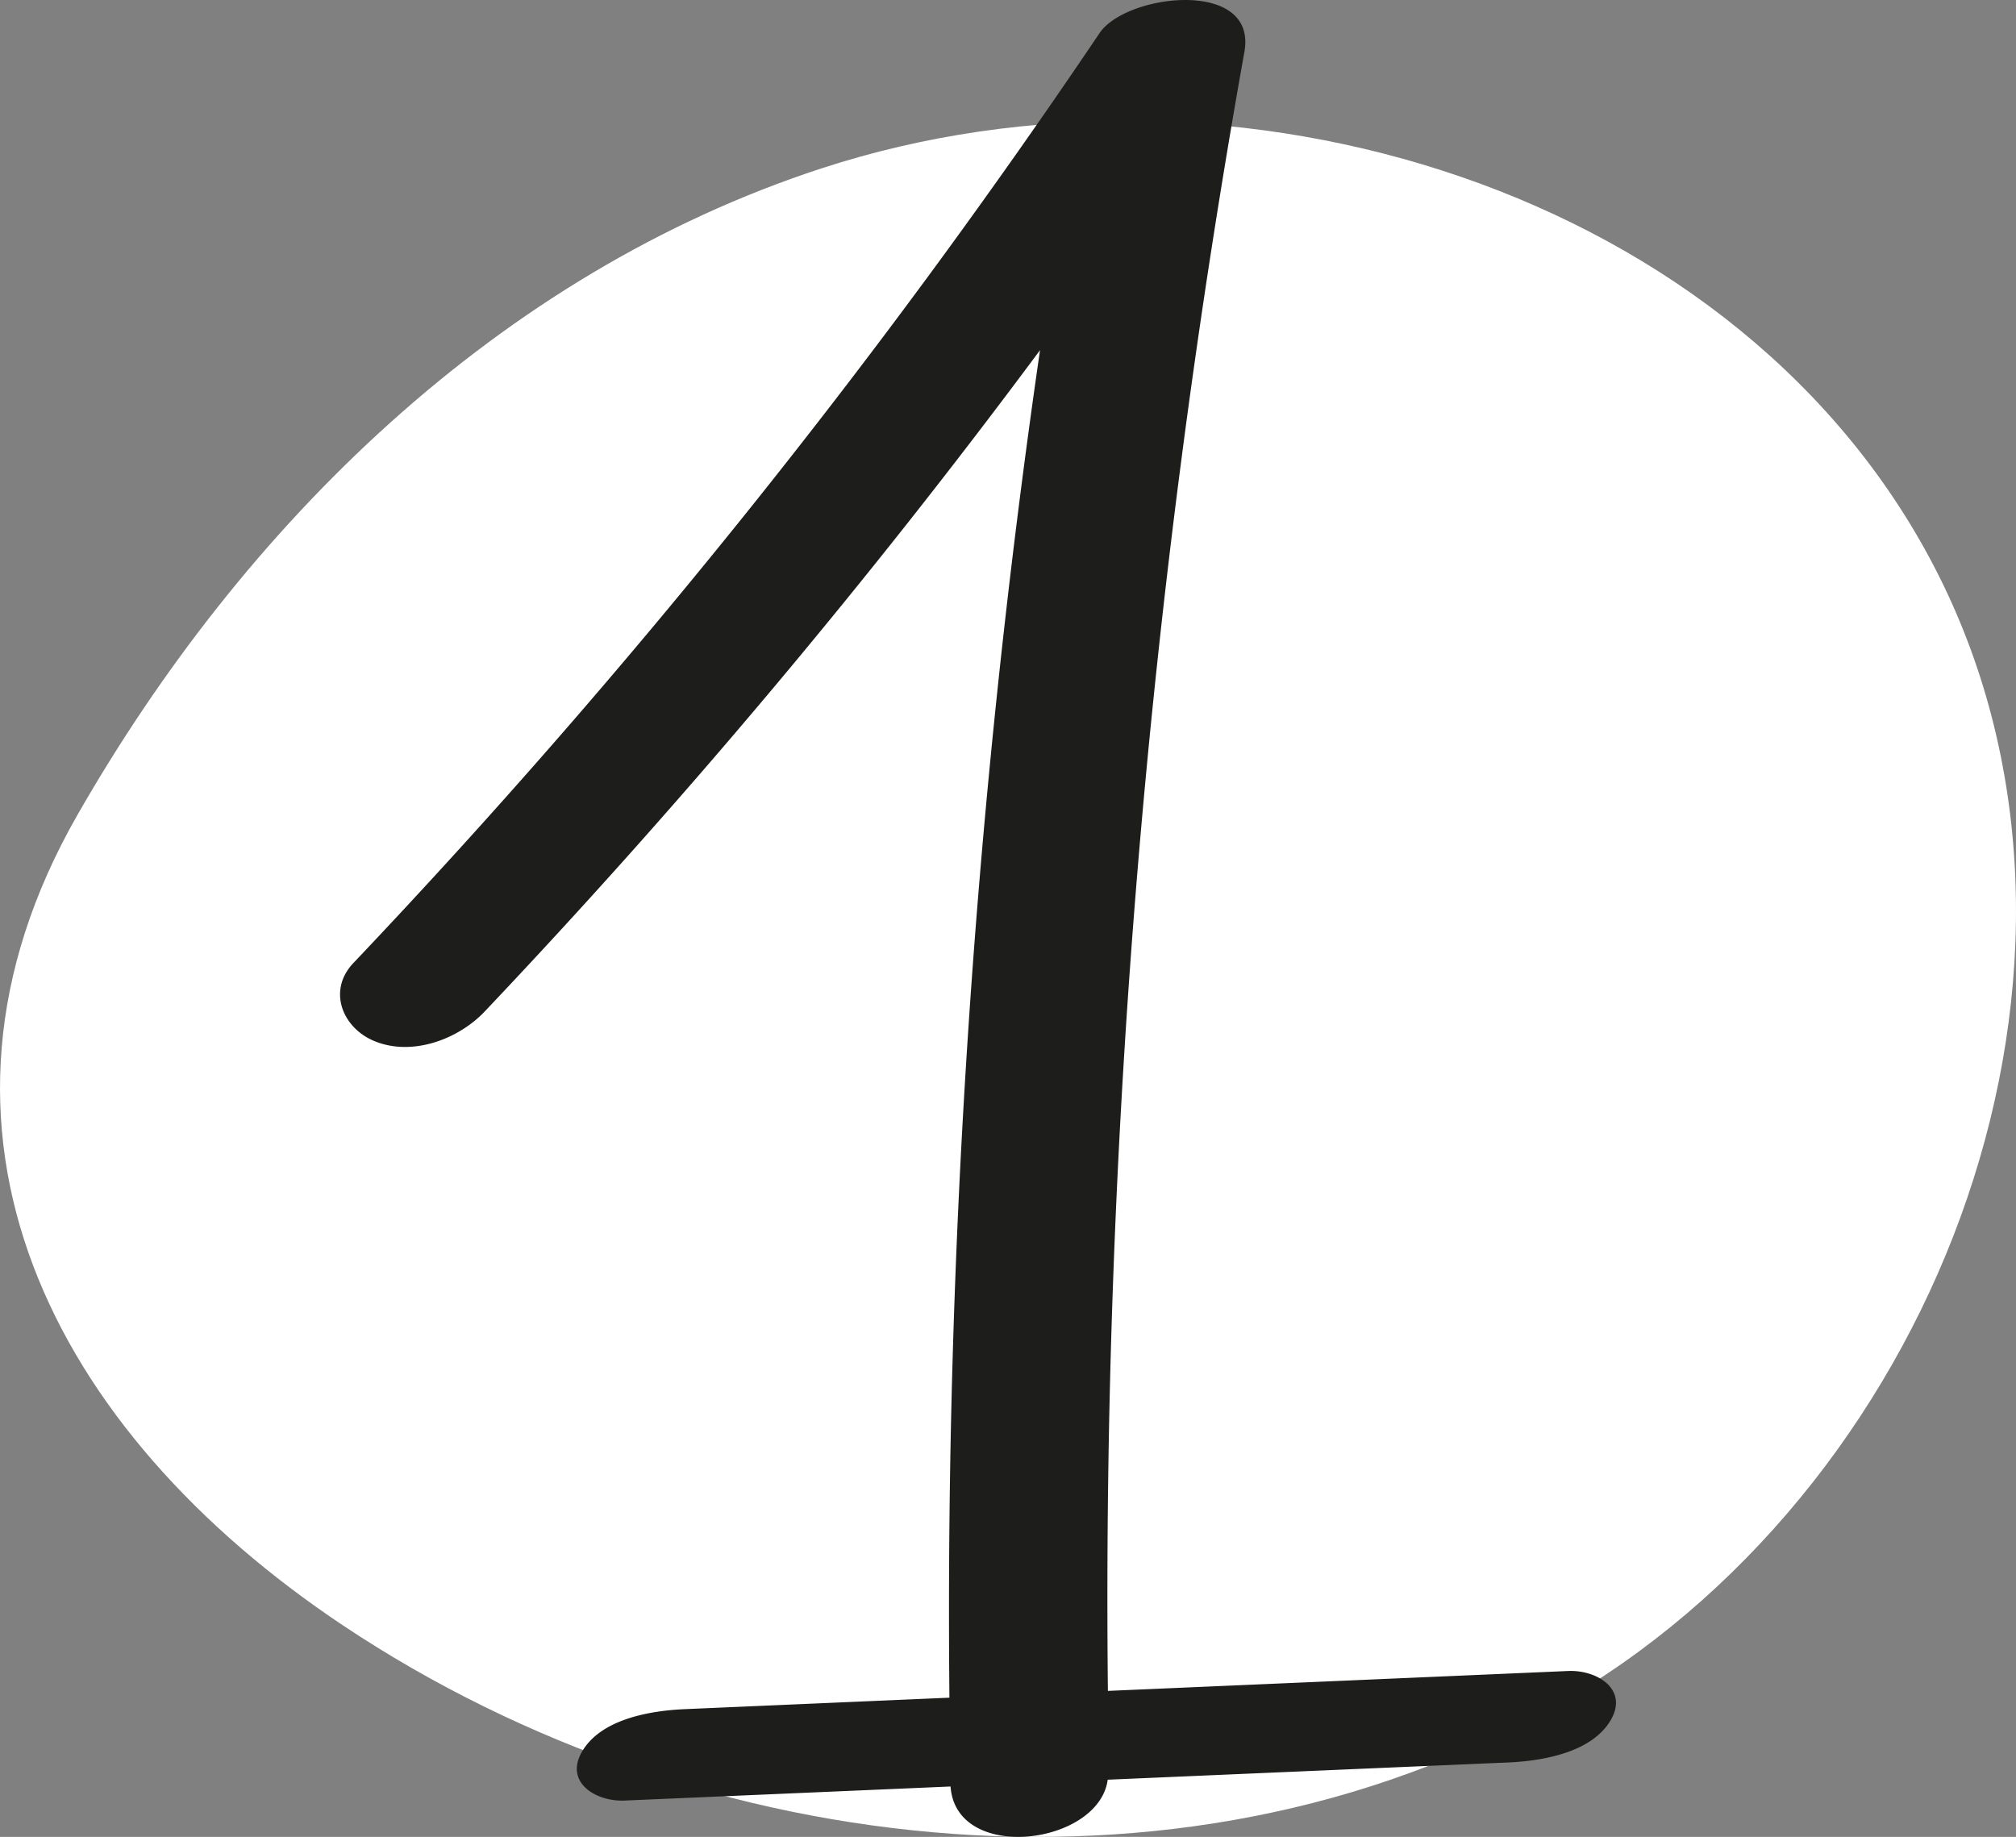
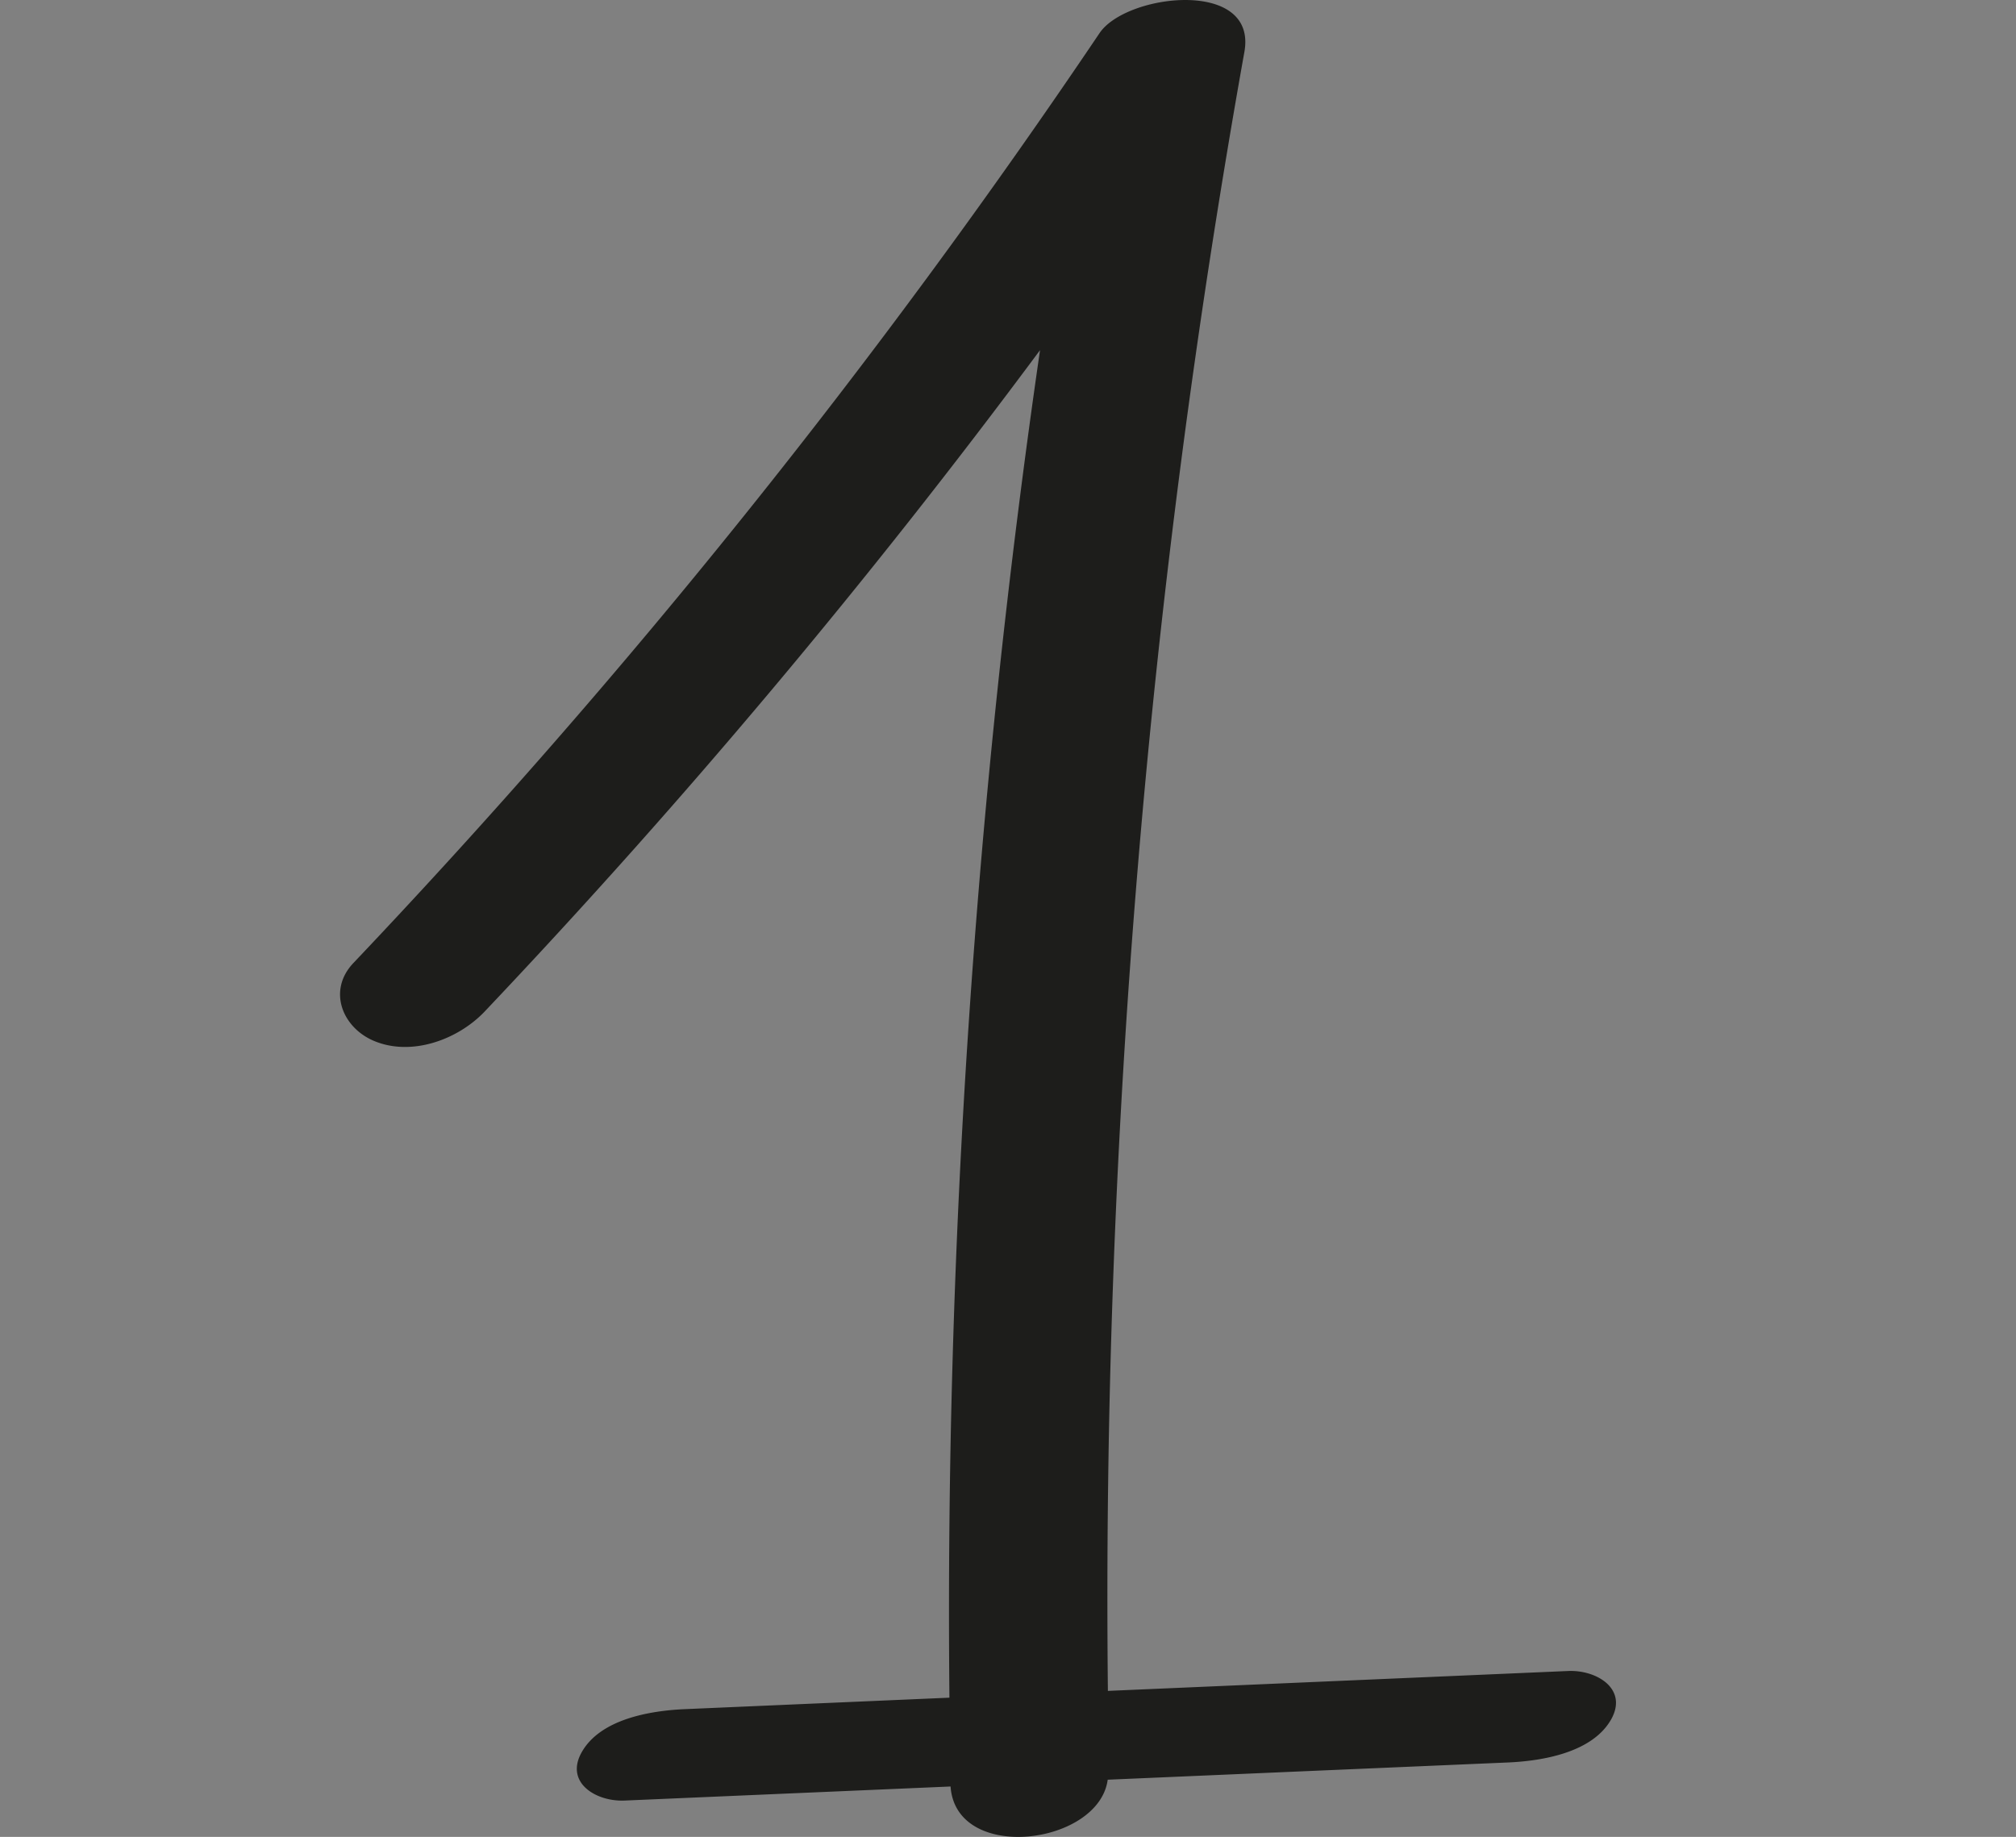
<svg xmlns="http://www.w3.org/2000/svg" width="132.434" height="120.667" viewBox="0 0 132.434 120.667">
  <rect x="0" y="0" width="132.434" height="120.667" fill="#808080" stroke="none" />
  <g id="Grupo_212" data-name="Grupo 212" transform="translate(-168 -1955.818)">
-     <path id="Trazado_234" data-name="Trazado 234" d="M325.768-48.611c26.974-8.822,60.685,1.379,73.419,26.742,12.752,25.394.285,59.091-24.138,73.621S318.008,62.865,294.368,47.1c-19.179-12.79-29.308-32.526-17.459-53.236C287.821-25.211,304.557-41.675,325.768-48.611Z" transform="translate(-103.828 2015.498)" fill="#fff" />
    <path id="Trazado_233" data-name="Trazado 233" d="M387.547,6.308,357.31,7.615a577.43,577.43,0,0,1,8.967-107.667c.867-4.832-7.757-3.845-9.516-1.232A472.031,472.031,0,0,1,307.746-40.2c-1.721,1.813-.719,4.262,1.374,5.126,2.475,1.027,5.512-.106,7.254-1.944A472.812,472.812,0,0,0,352.852-80.46,577.1,577.1,0,0,0,346.9,8.061l-17.4.754c-2.245.1-5.534.644-6.762,2.839-1.115,1.993.952,3.246,2.822,3.165l21.415-.924c.35,5.052,9.743,3.855,10.323-.446q13.159-.568,26.315-1.133c2.244-.1,5.533-.648,6.762-2.839C391.487,7.48,389.416,6.227,387.547,6.308Z" transform="translate(-116.531 2059.279)" fill="#1d1d1b" />
  </g>
</svg>